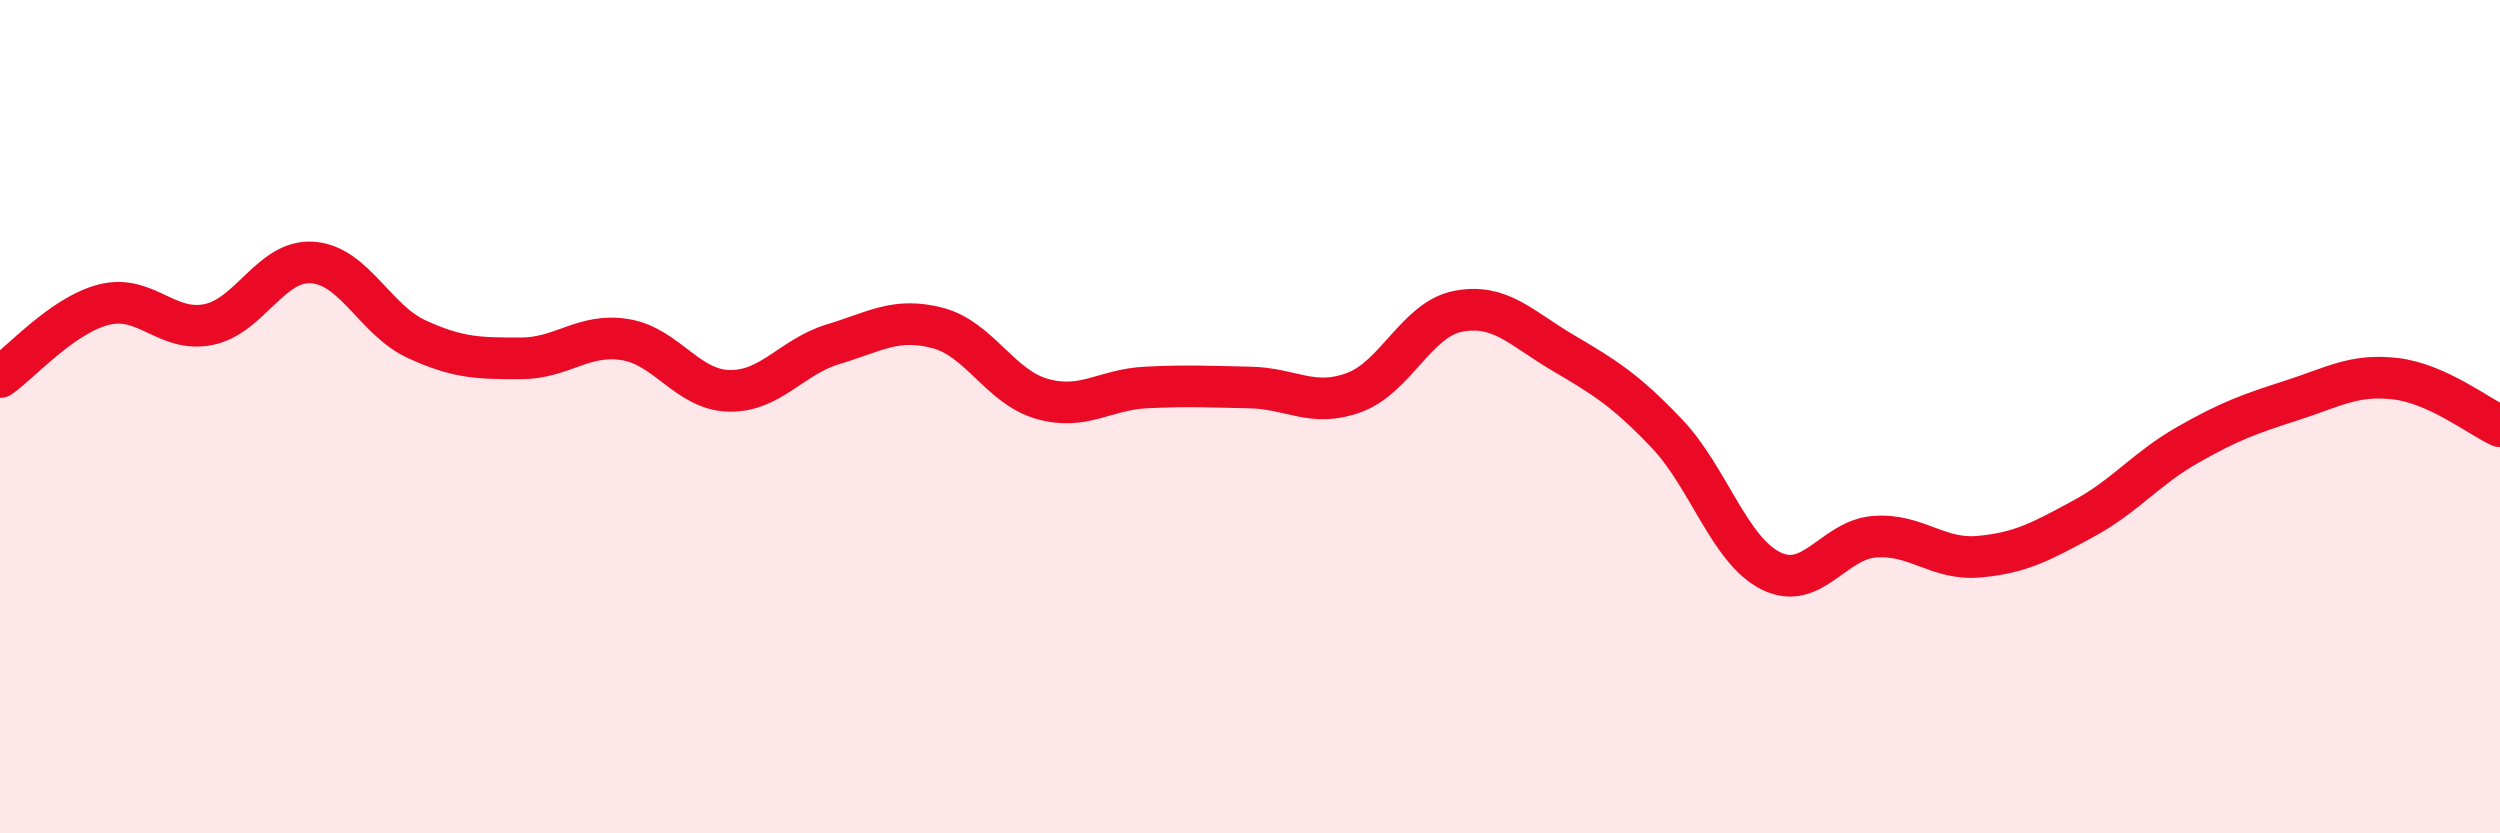
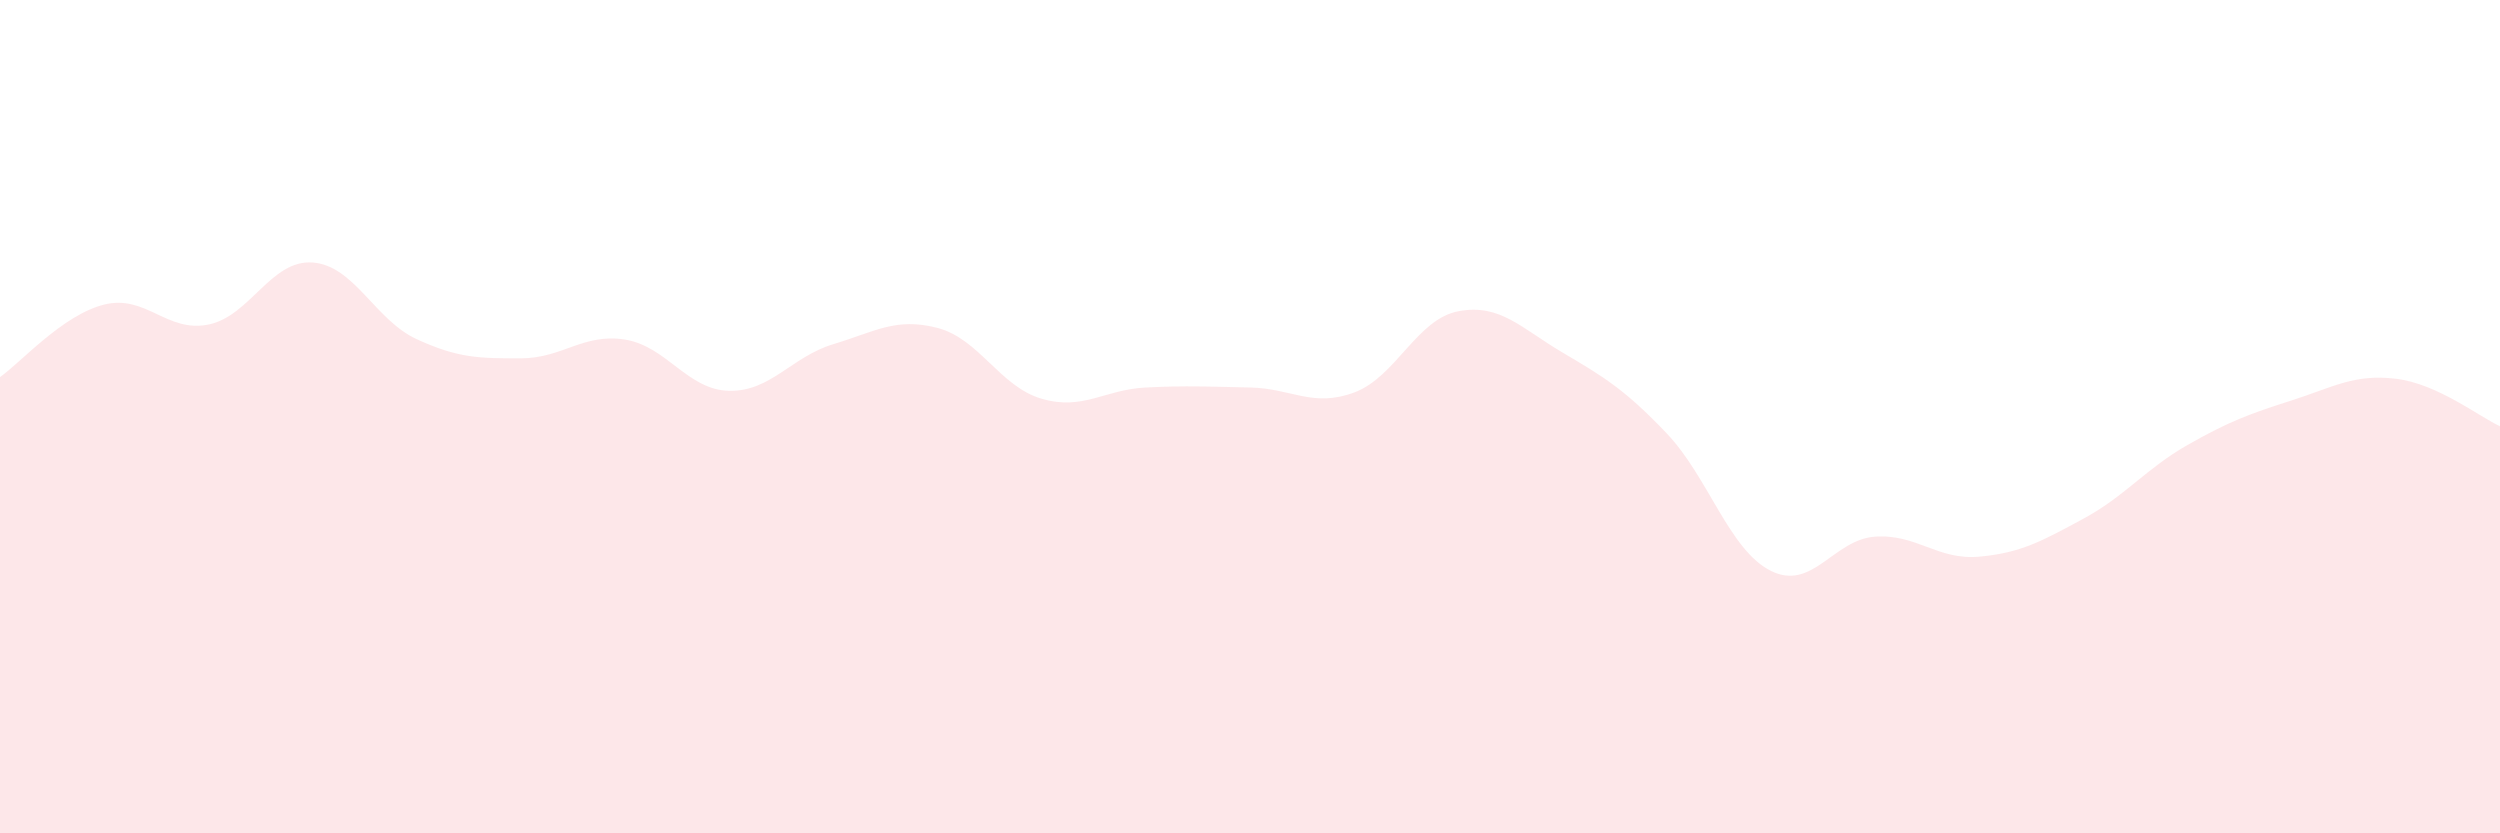
<svg xmlns="http://www.w3.org/2000/svg" width="60" height="20" viewBox="0 0 60 20">
  <path d="M 0,9.05 C 0.5,8.7 1.5,7.56 2.5,7.31 C 3.5,7.06 4,7.99 5,7.79 C 6,7.59 6.5,6.23 7.5,6.3 C 8.5,6.37 9,7.68 10,8.14 C 11,8.6 11.5,8.6 12.5,8.6 C 13.5,8.6 14,7.99 15,8.15 C 16,8.31 16.5,9.36 17.5,9.38 C 18.5,9.4 19,8.56 20,8.26 C 21,7.96 21.5,7.61 22.5,7.87 C 23.5,8.13 24,9.28 25,9.57 C 26,9.86 26.5,9.35 27.5,9.3 C 28.5,9.25 29,9.28 30,9.3 C 31,9.32 31.5,9.79 32.5,9.42 C 33.5,9.05 34,7.66 35,7.47 C 36,7.28 36.5,7.87 37.5,8.46 C 38.5,9.05 39,9.35 40,10.4 C 41,11.45 41.5,13.2 42.5,13.7 C 43.5,14.2 44,12.95 45,12.88 C 46,12.81 46.5,13.45 47.5,13.36 C 48.5,13.27 49,12.99 50,12.45 C 51,11.91 51.5,11.25 52.5,10.68 C 53.5,10.11 54,9.93 55,9.61 C 56,9.29 56.5,8.97 57.5,9.09 C 58.5,9.21 59.5,10 60,10.23L60 20L0 20Z" fill="#EB0A25" opacity="0.1" stroke-linecap="round" stroke-linejoin="round" />
-   <path d="M 0,9.05 C 0.5,8.7 1.5,7.56 2.5,7.31 C 3.5,7.06 4,7.99 5,7.79 C 6,7.59 6.5,6.23 7.5,6.3 C 8.5,6.37 9,7.68 10,8.14 C 11,8.6 11.5,8.6 12.5,8.6 C 13.5,8.6 14,7.99 15,8.15 C 16,8.31 16.5,9.36 17.5,9.38 C 18.5,9.4 19,8.56 20,8.26 C 21,7.96 21.5,7.61 22.5,7.87 C 23.5,8.13 24,9.28 25,9.57 C 26,9.86 26.5,9.35 27.5,9.3 C 28.5,9.25 29,9.28 30,9.3 C 31,9.32 31.5,9.79 32.5,9.42 C 33.5,9.05 34,7.66 35,7.47 C 36,7.28 36.5,7.87 37.5,8.46 C 38.5,9.05 39,9.35 40,10.4 C 41,11.45 41.5,13.2 42.5,13.7 C 43.5,14.2 44,12.95 45,12.88 C 46,12.81 46.5,13.45 47.5,13.36 C 48.5,13.27 49,12.99 50,12.45 C 51,11.91 51.5,11.25 52.5,10.68 C 53.5,10.11 54,9.93 55,9.61 C 56,9.29 56.5,8.97 57.5,9.09 C 58.5,9.21 59.5,10 60,10.23" stroke="#EB0A25" stroke-width="1" fill="none" stroke-linecap="round" stroke-linejoin="round" />
</svg>